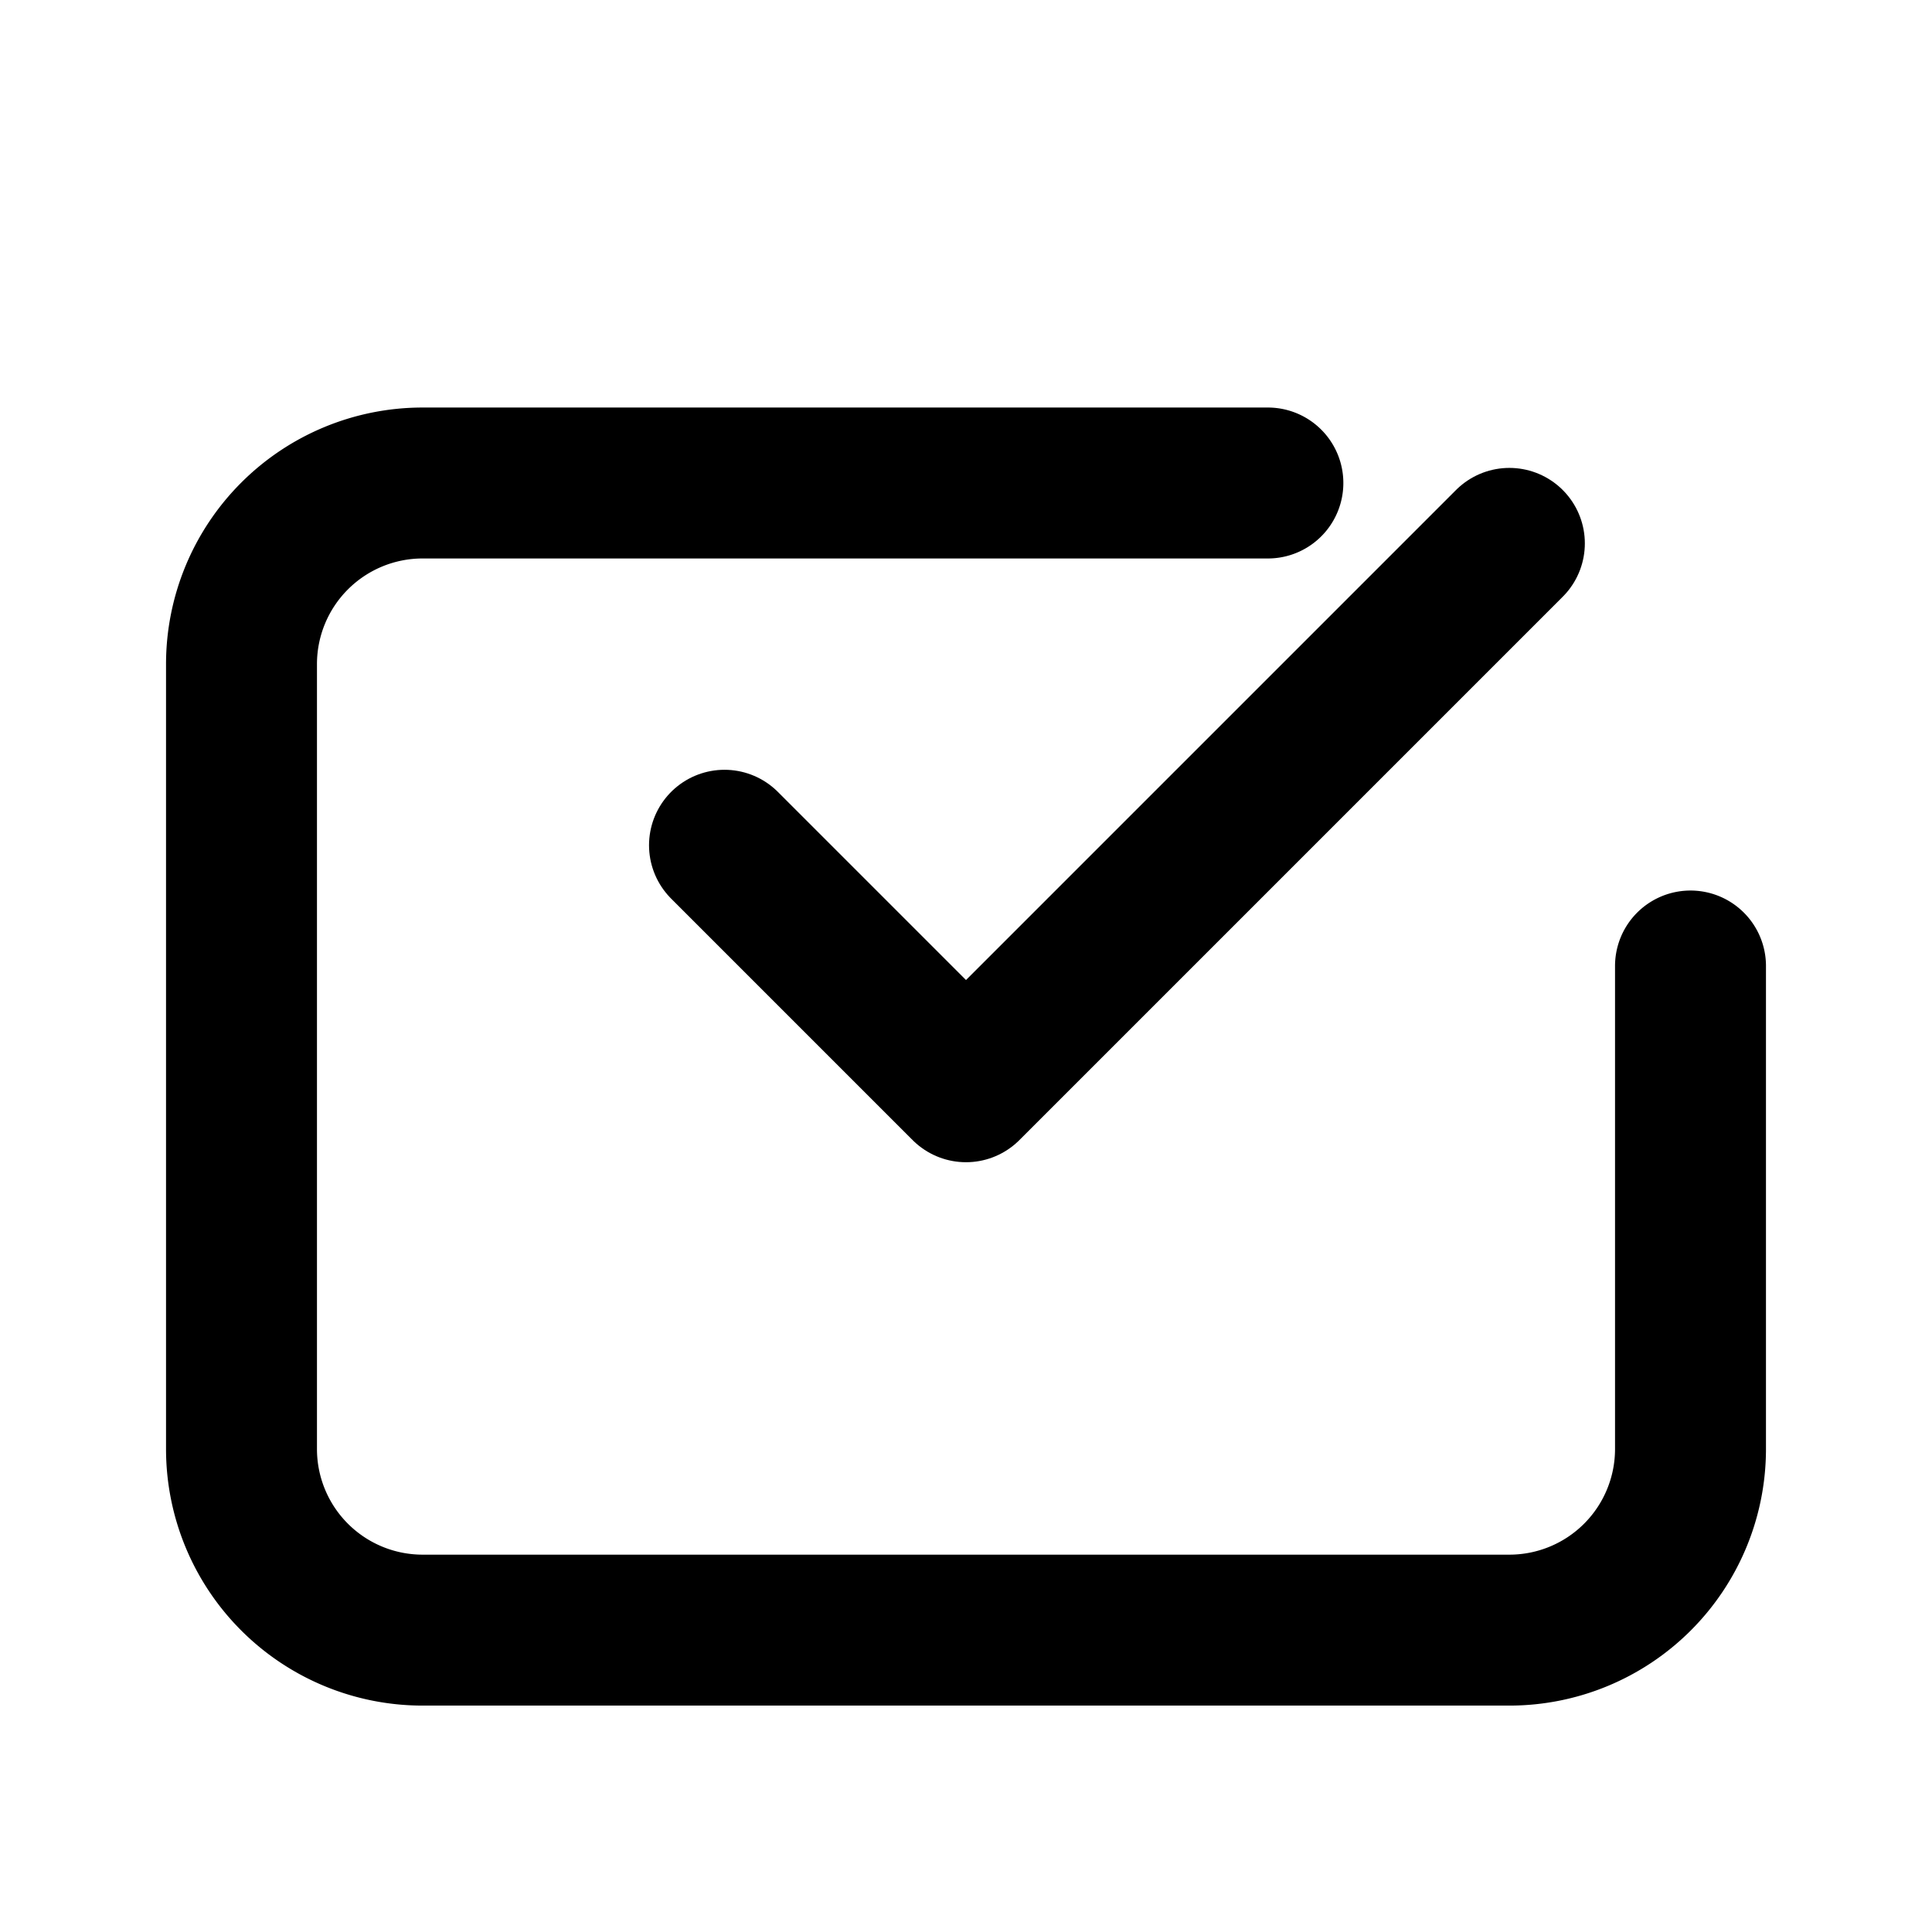
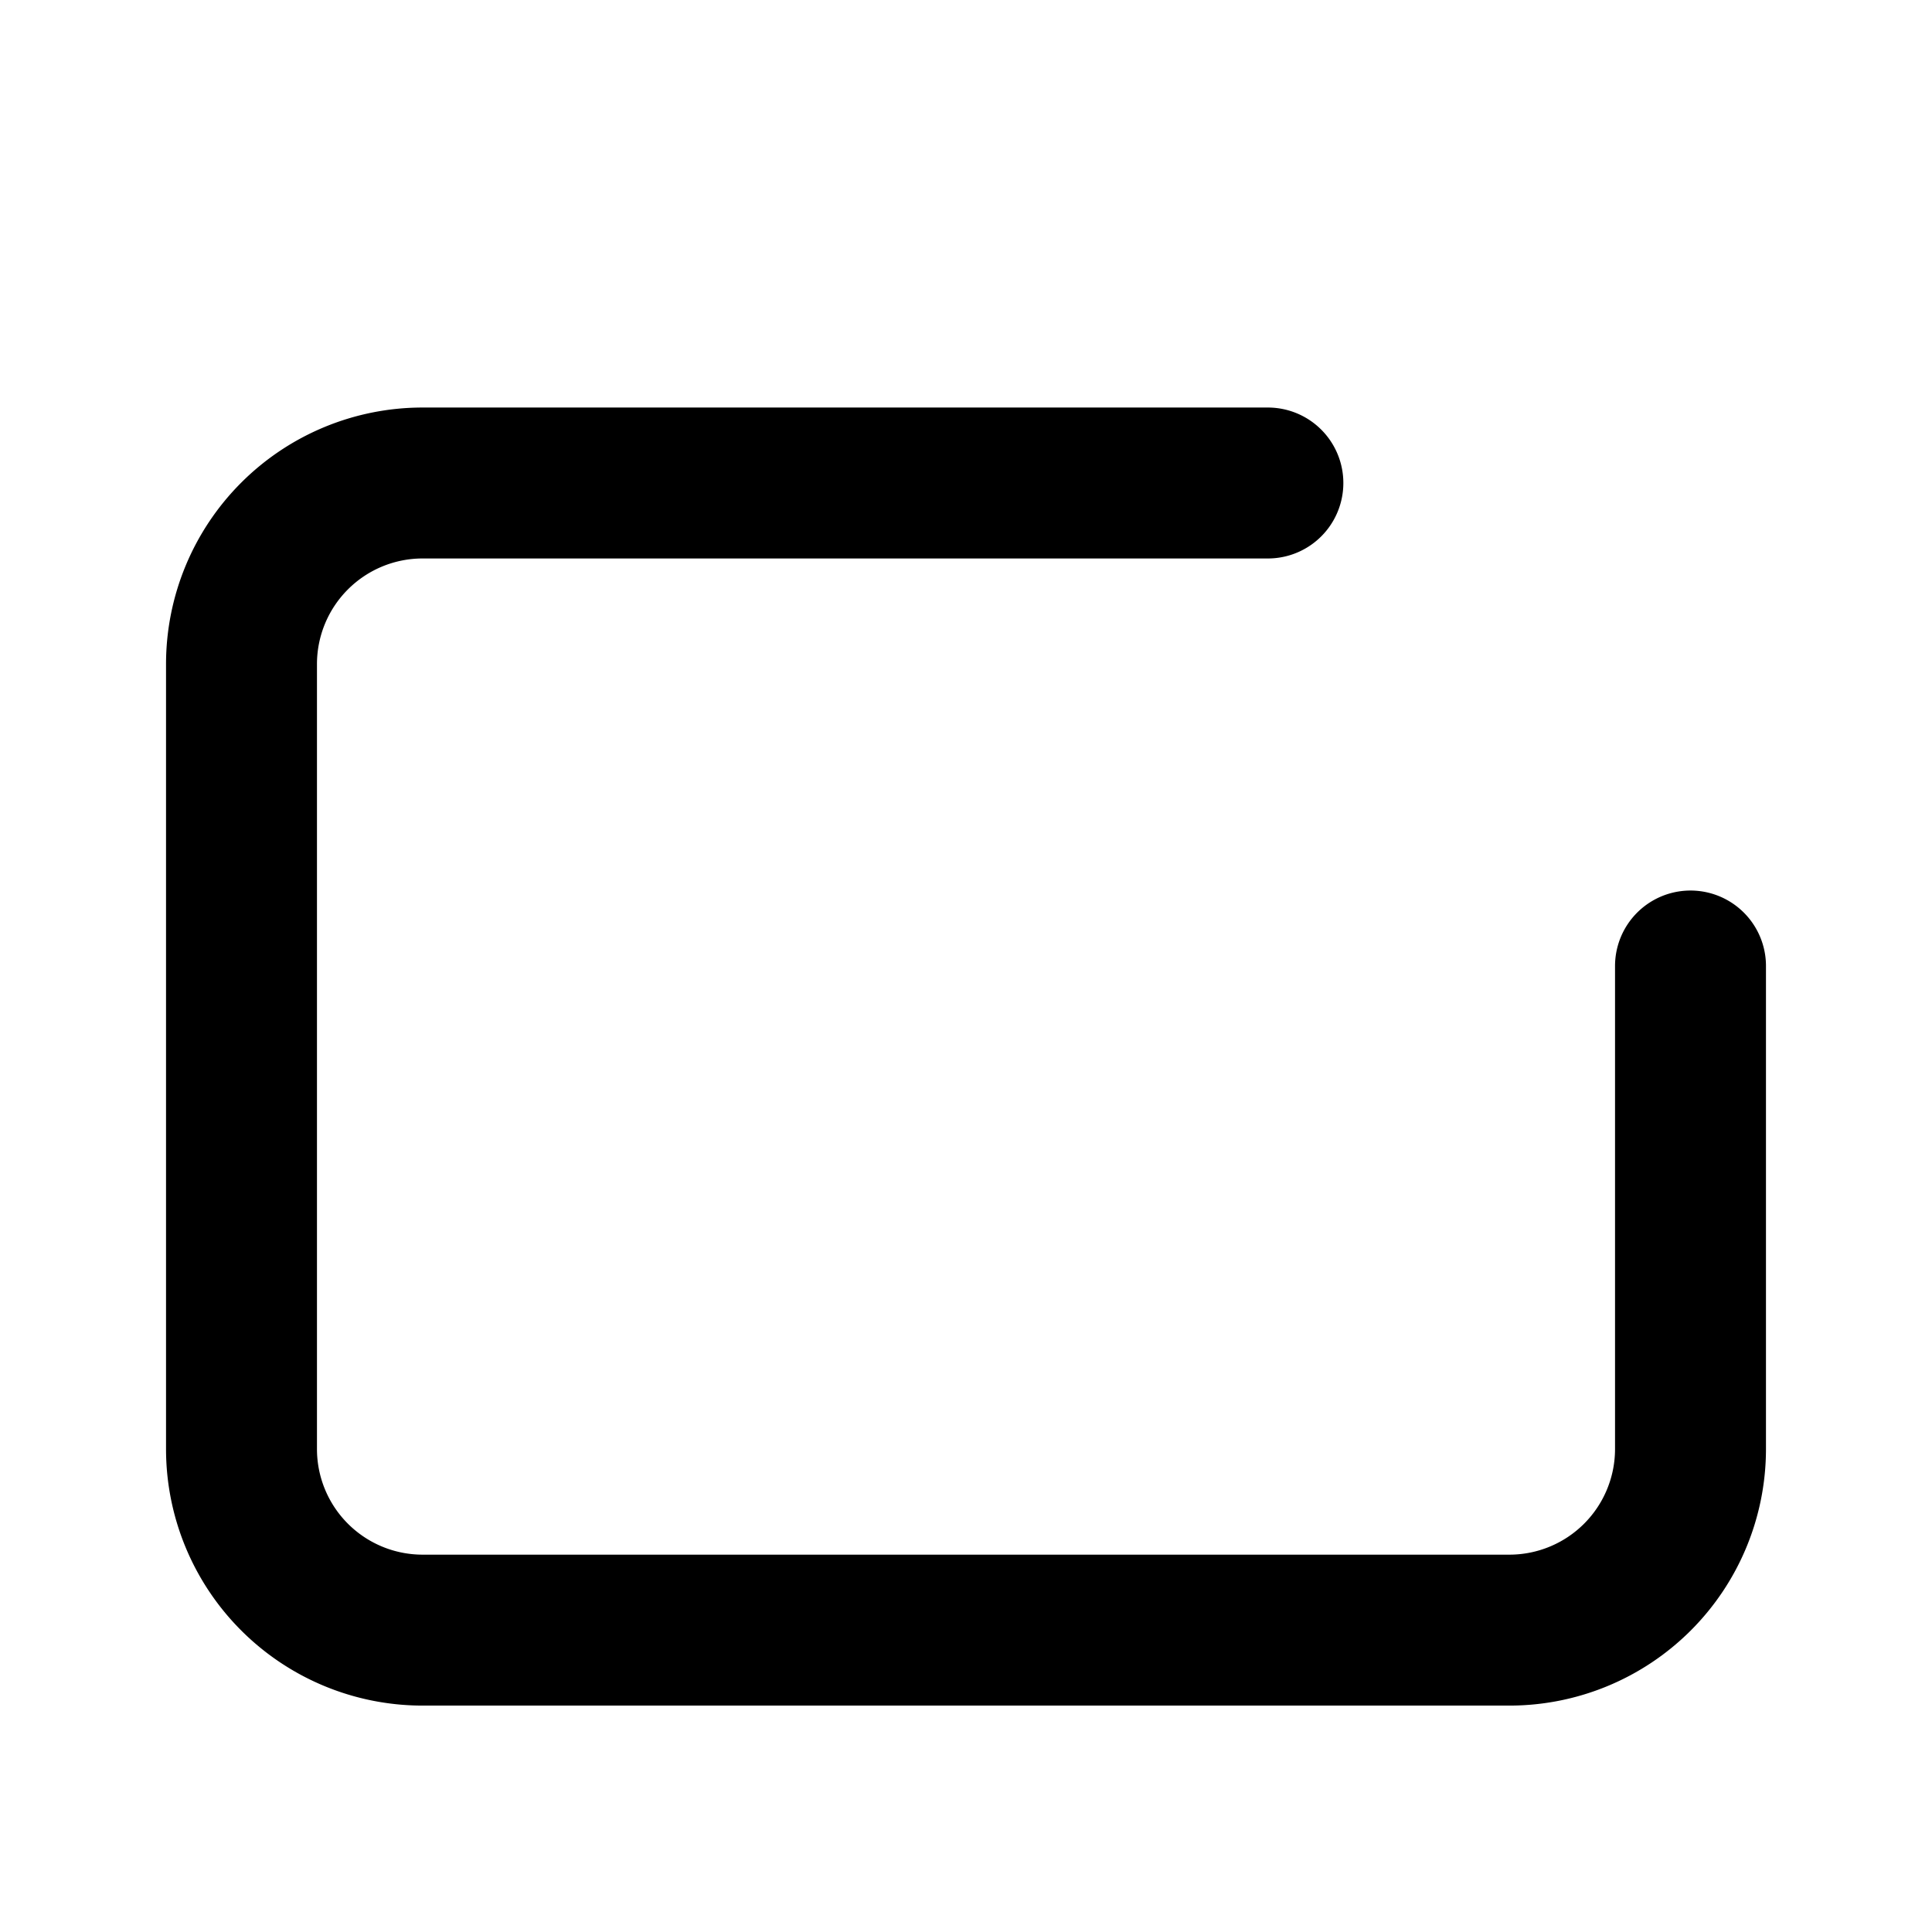
<svg xmlns="http://www.w3.org/2000/svg" width="32" height="32" viewBox="0 0 32 32" fill="none">
-   <path d="M12 14l4 4l9-9" stroke="#000000" stroke-width="2.5" stroke-linecap="round" stroke-linejoin="round" />
  <path d="M28 16v8a3 3 0 01-3 3H7a3 3 0 01-3-3V11a3 3 0 013-3h14" stroke="#000000" stroke-width="2.5" stroke-linecap="round" stroke-linejoin="round" />
</svg>